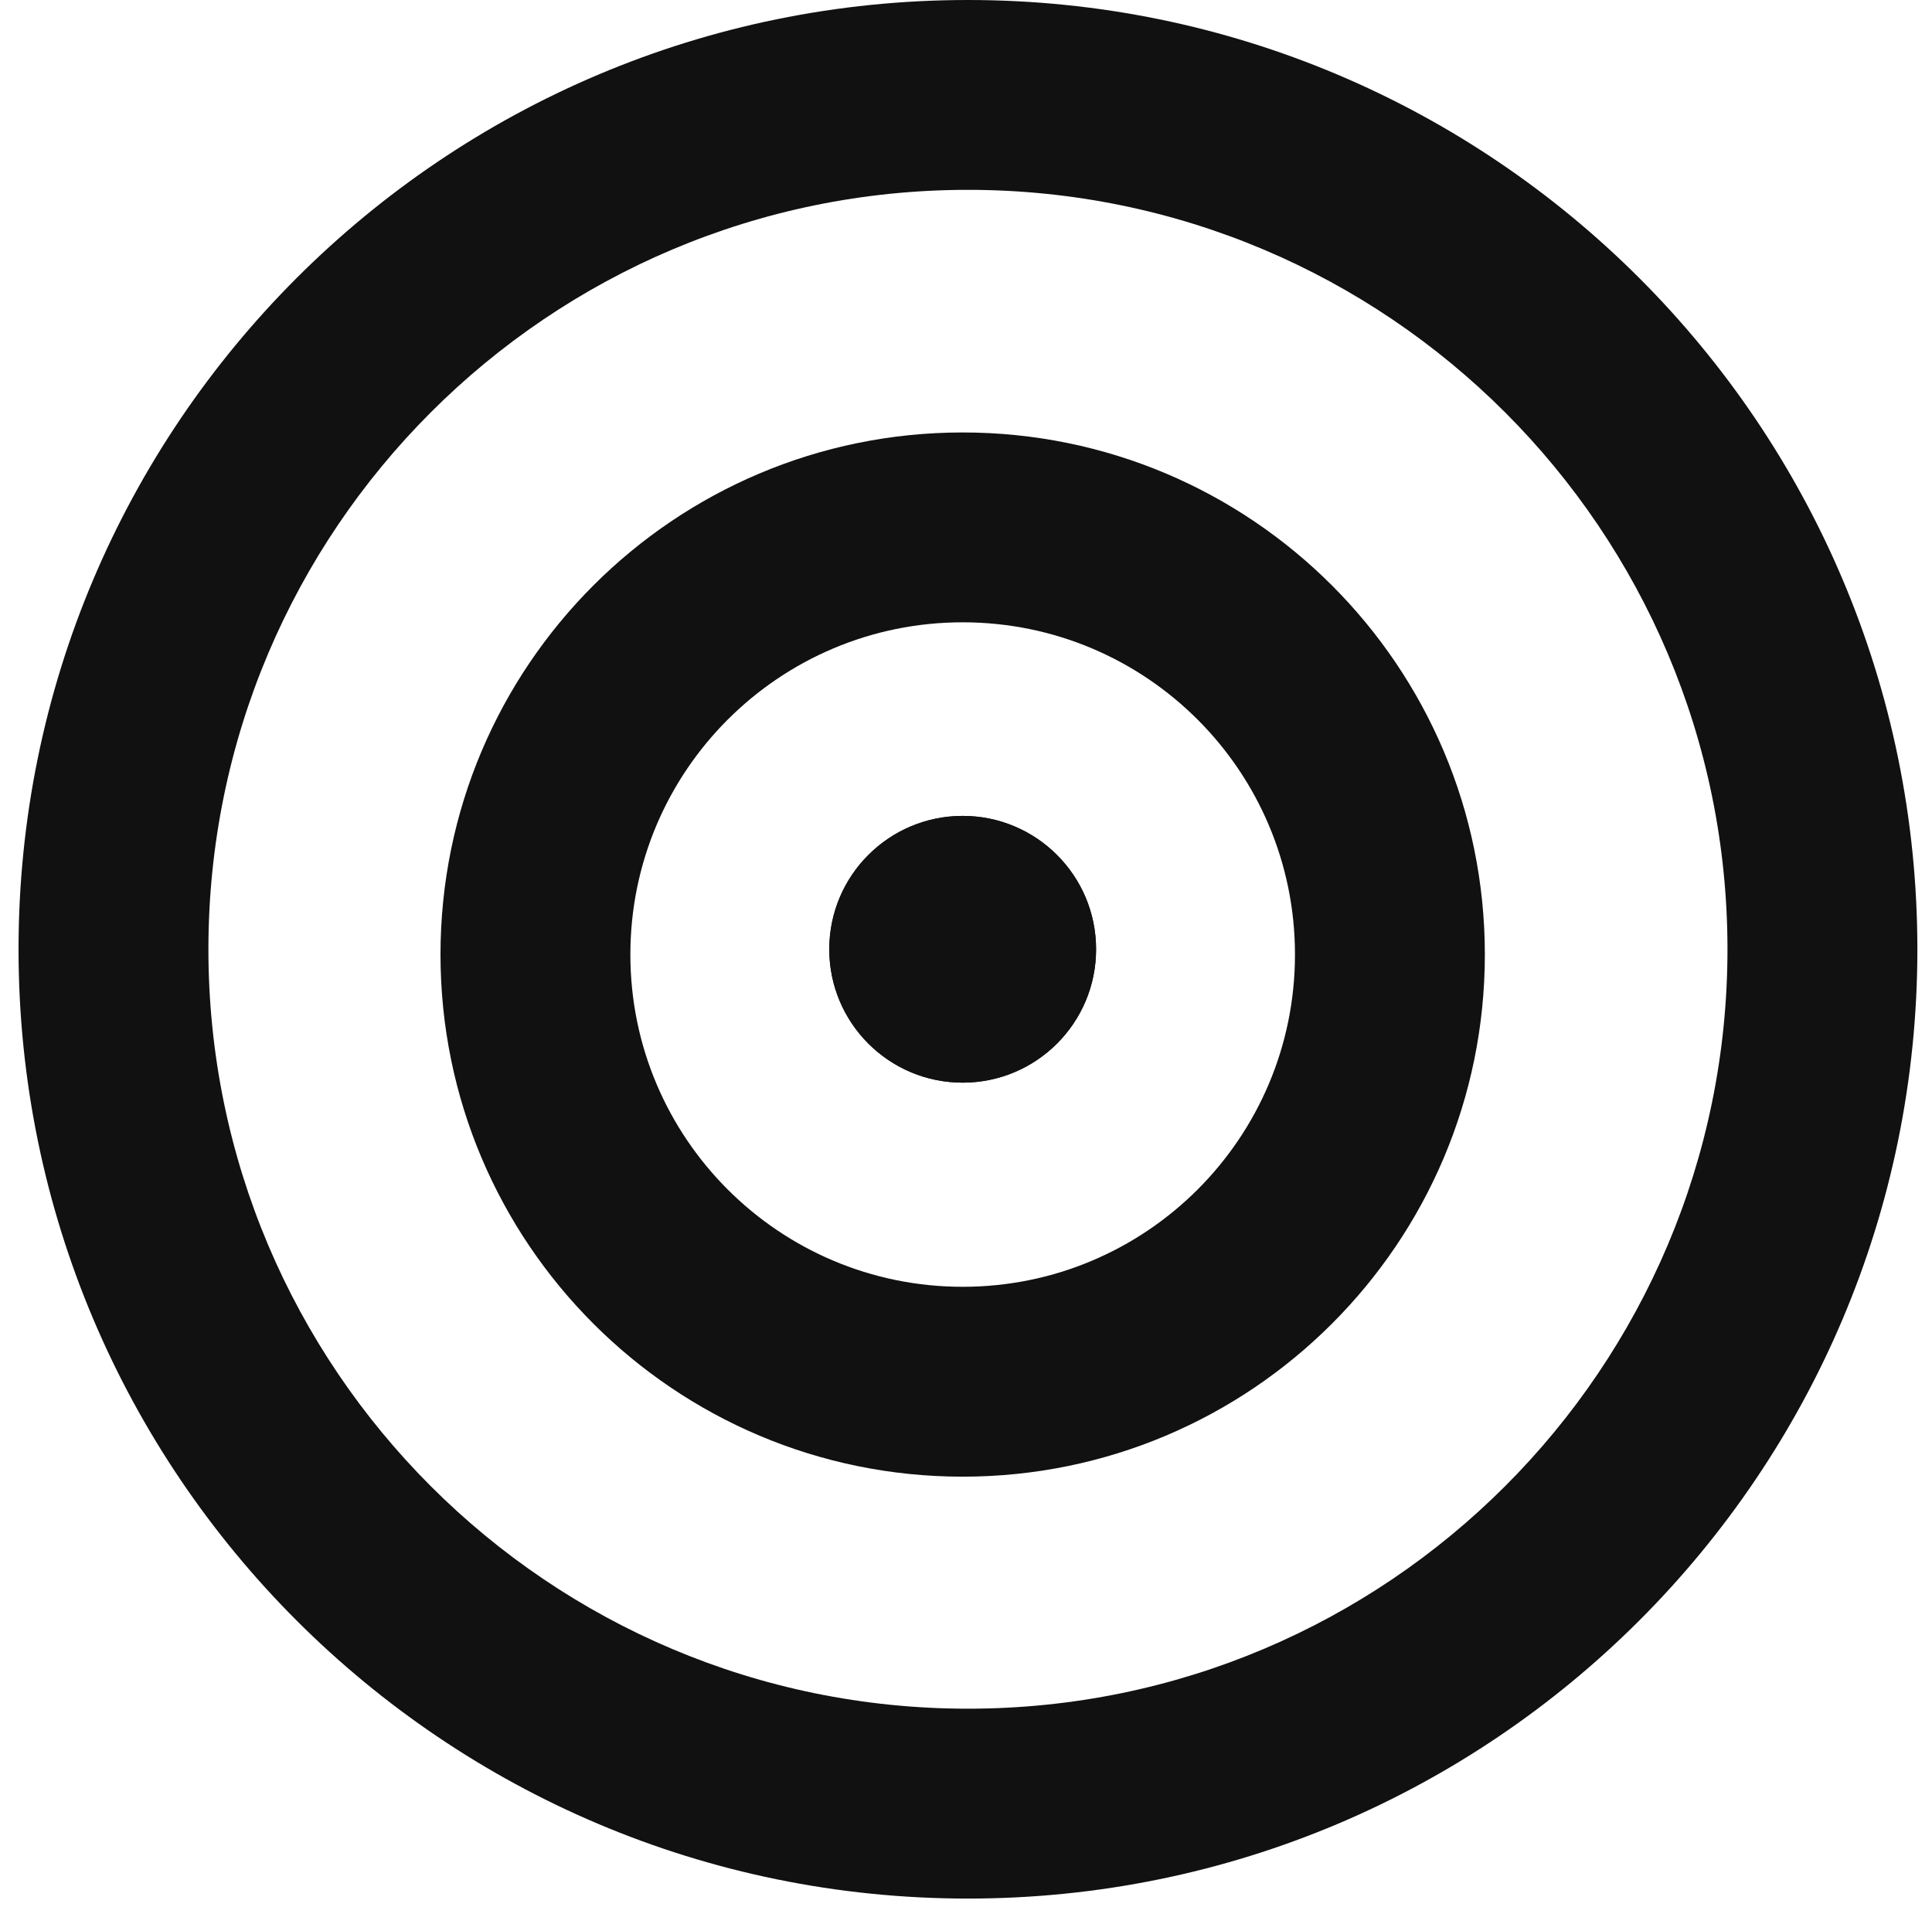
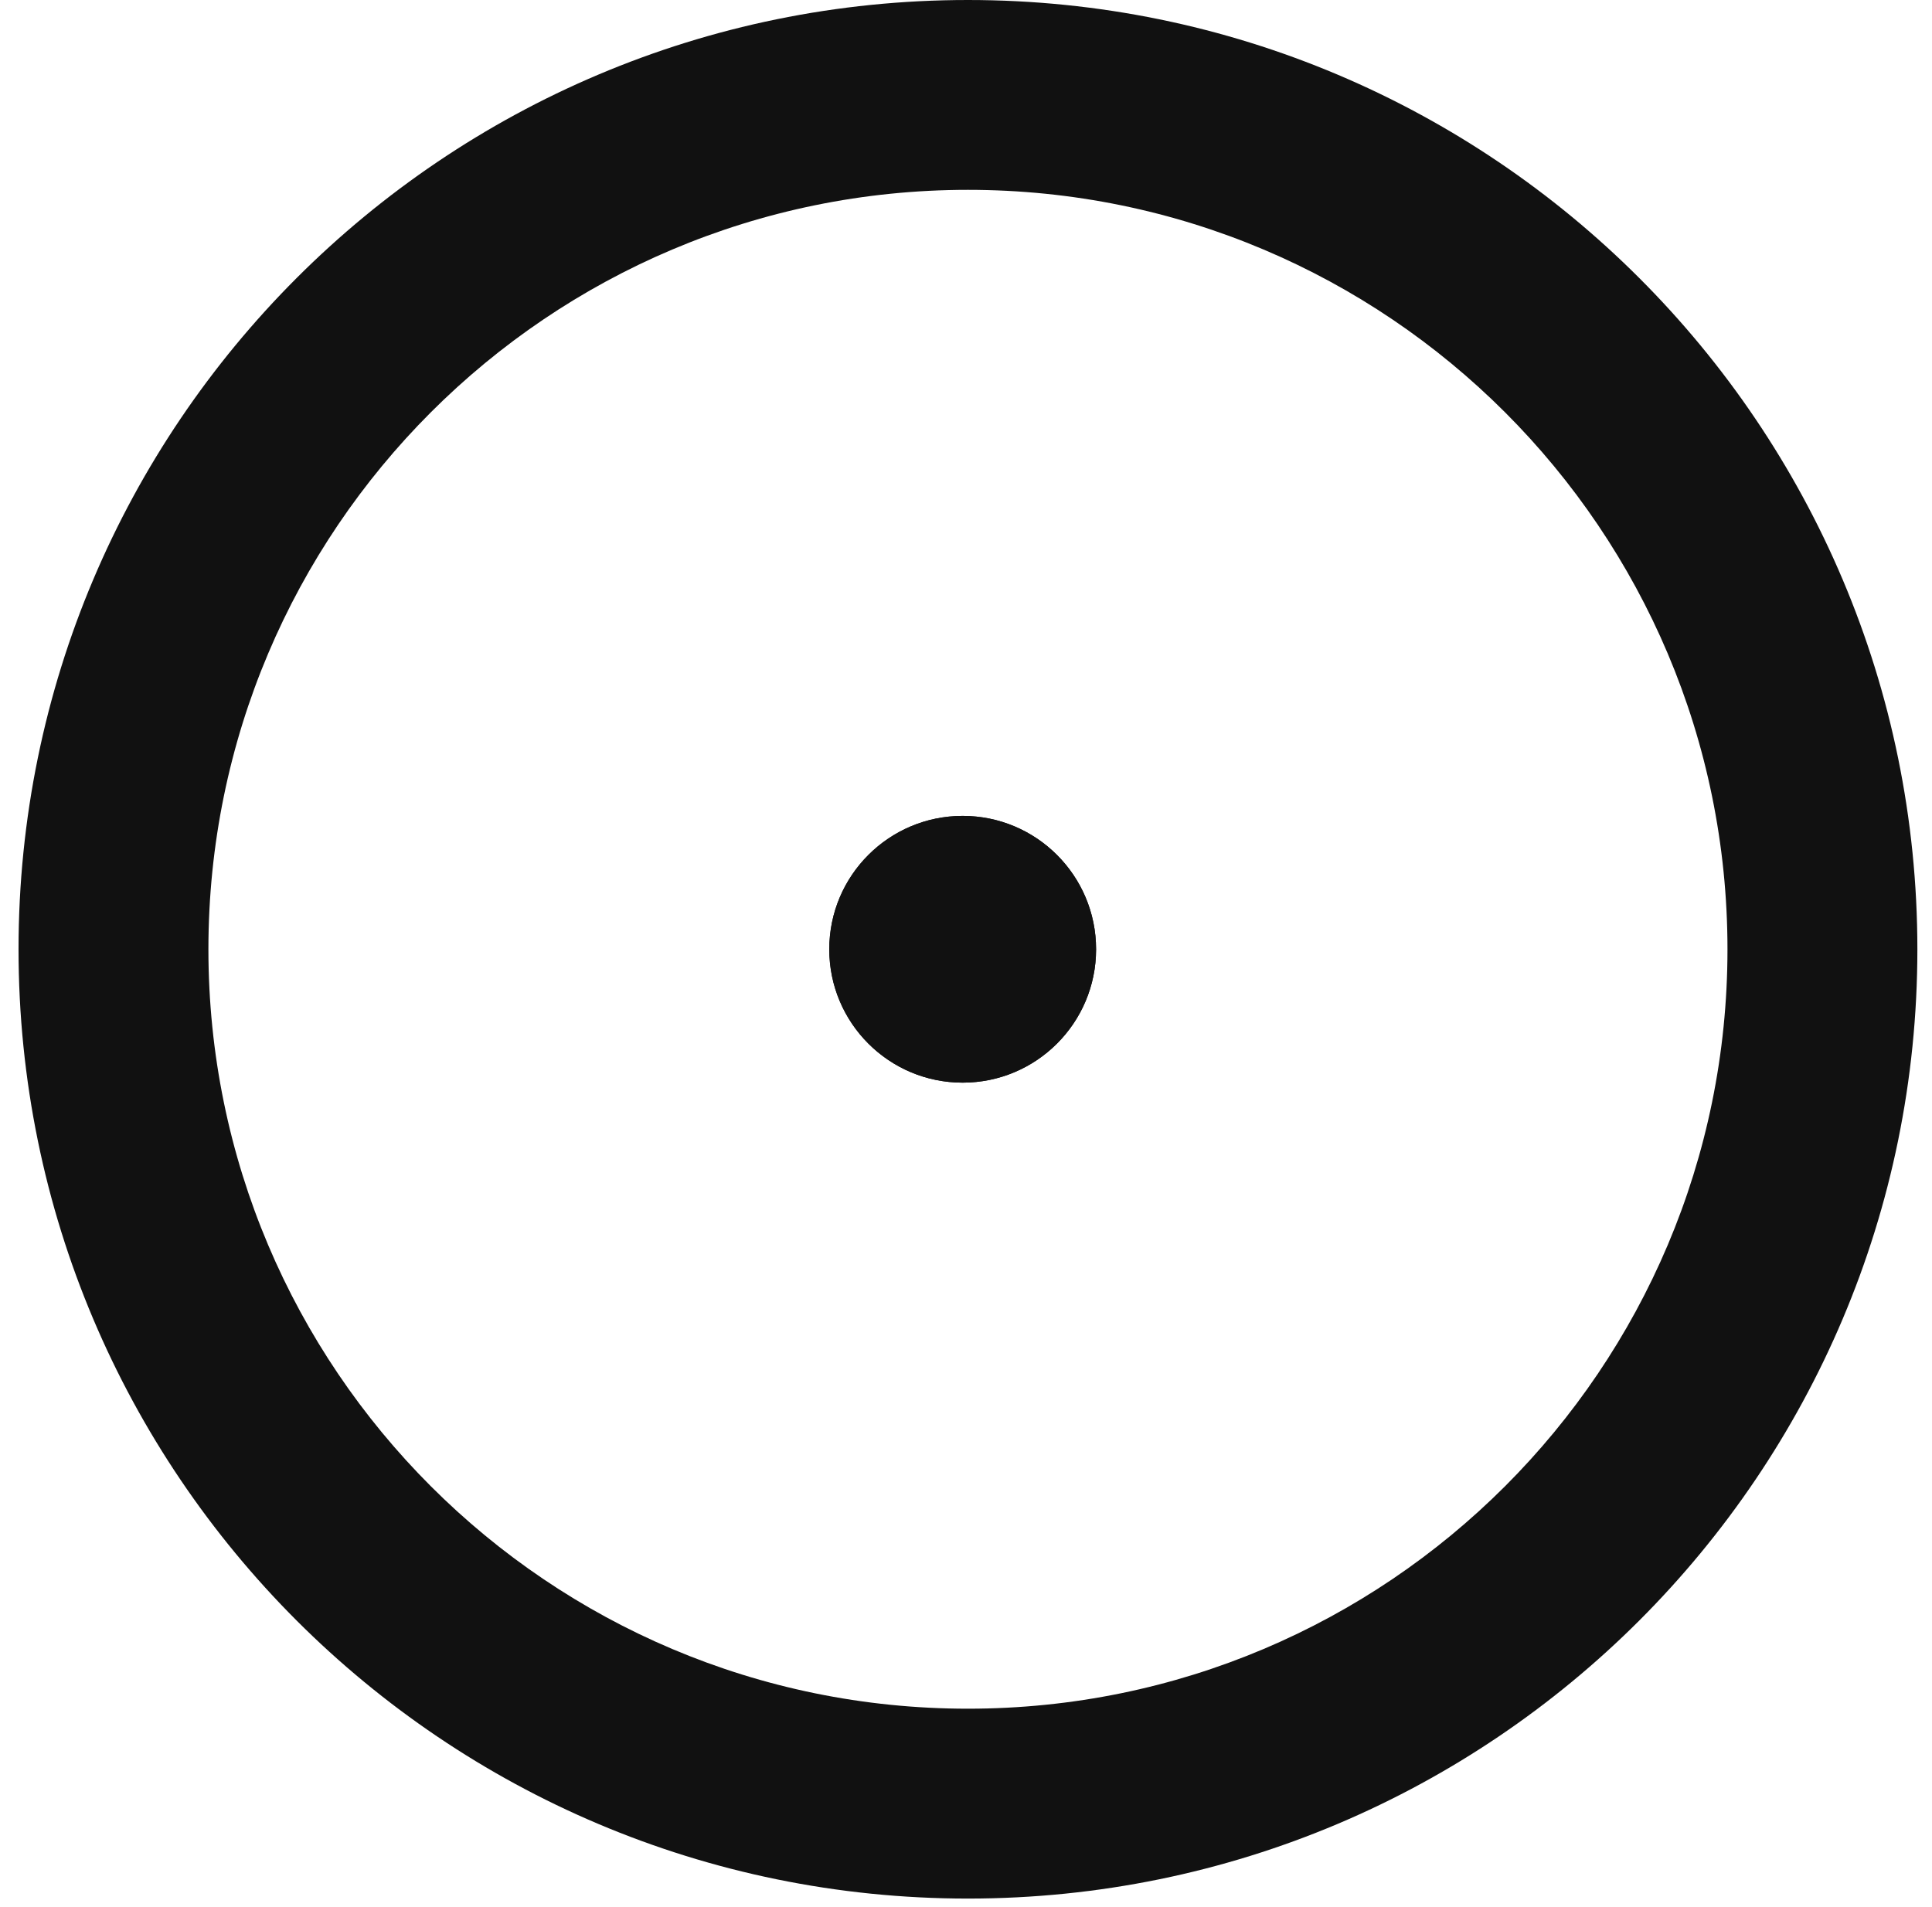
<svg xmlns="http://www.w3.org/2000/svg" width="79" height="78" viewBox="0 0 79 78" fill="none">
  <path d="M70.637 38.822C70.637 21.669 56.732 7.764 39.58 7.764C22.427 7.764 8.522 21.669 8.522 38.822C8.522 55.975 22.427 69.879 39.58 69.879V77.644C18.139 77.644 0.758 60.263 0.758 38.822C0.758 17.381 18.139 0 39.58 0C61.02 0 78.402 17.381 78.402 38.822C78.402 60.263 61.02 77.644 39.58 77.644V69.879C56.732 69.879 70.637 55.975 70.637 38.822Z" fill="#111111" />
-   <path d="M52.952 39.038C52.952 31.533 46.868 25.45 39.364 25.45C31.86 25.45 25.776 31.533 25.776 39.038C25.776 46.542 31.86 52.625 39.364 52.625V60.39C27.572 60.39 18.012 50.83 18.012 39.038C18.012 27.245 27.572 17.686 39.364 17.686C51.157 17.686 60.716 27.245 60.716 39.038C60.716 50.83 51.157 60.39 39.364 60.39V52.625C46.868 52.625 52.952 46.542 52.952 39.038Z" fill="#111111" />
  <path d="M44.819 38.822C44.819 41.834 42.377 44.276 39.364 44.276C36.352 44.276 33.909 41.834 33.909 38.822C33.909 35.809 36.352 33.367 39.364 33.367C42.377 33.367 44.819 35.809 44.819 38.822Z" fill="#111111" />
-   <path d="M44.387 38.822C44.387 36.047 42.138 33.798 39.364 33.798C36.59 33.798 34.341 36.047 34.341 38.822C34.341 41.596 36.59 43.845 39.364 43.845L39.364 44.276C36.352 44.276 33.909 41.834 33.909 38.822C33.909 35.809 36.352 33.367 39.364 33.367C42.377 33.367 44.819 35.809 44.819 38.822C44.819 41.834 42.377 44.276 39.364 44.276L39.364 43.845C42.138 43.845 44.387 41.596 44.387 38.822Z" fill="#111111" />
+   <path d="M44.387 38.822C44.387 36.047 42.138 33.798 39.364 33.798C36.59 33.798 34.341 36.047 34.341 38.822C34.341 41.596 36.59 43.845 39.364 43.845L39.364 44.276C36.352 44.276 33.909 41.834 33.909 38.822C33.909 35.809 36.352 33.367 39.364 33.367C42.377 33.367 44.819 35.809 44.819 38.822C44.819 41.834 42.377 44.276 39.364 44.276L39.364 43.845C42.138 43.845 44.387 41.596 44.387 38.822" fill="#111111" />
</svg>